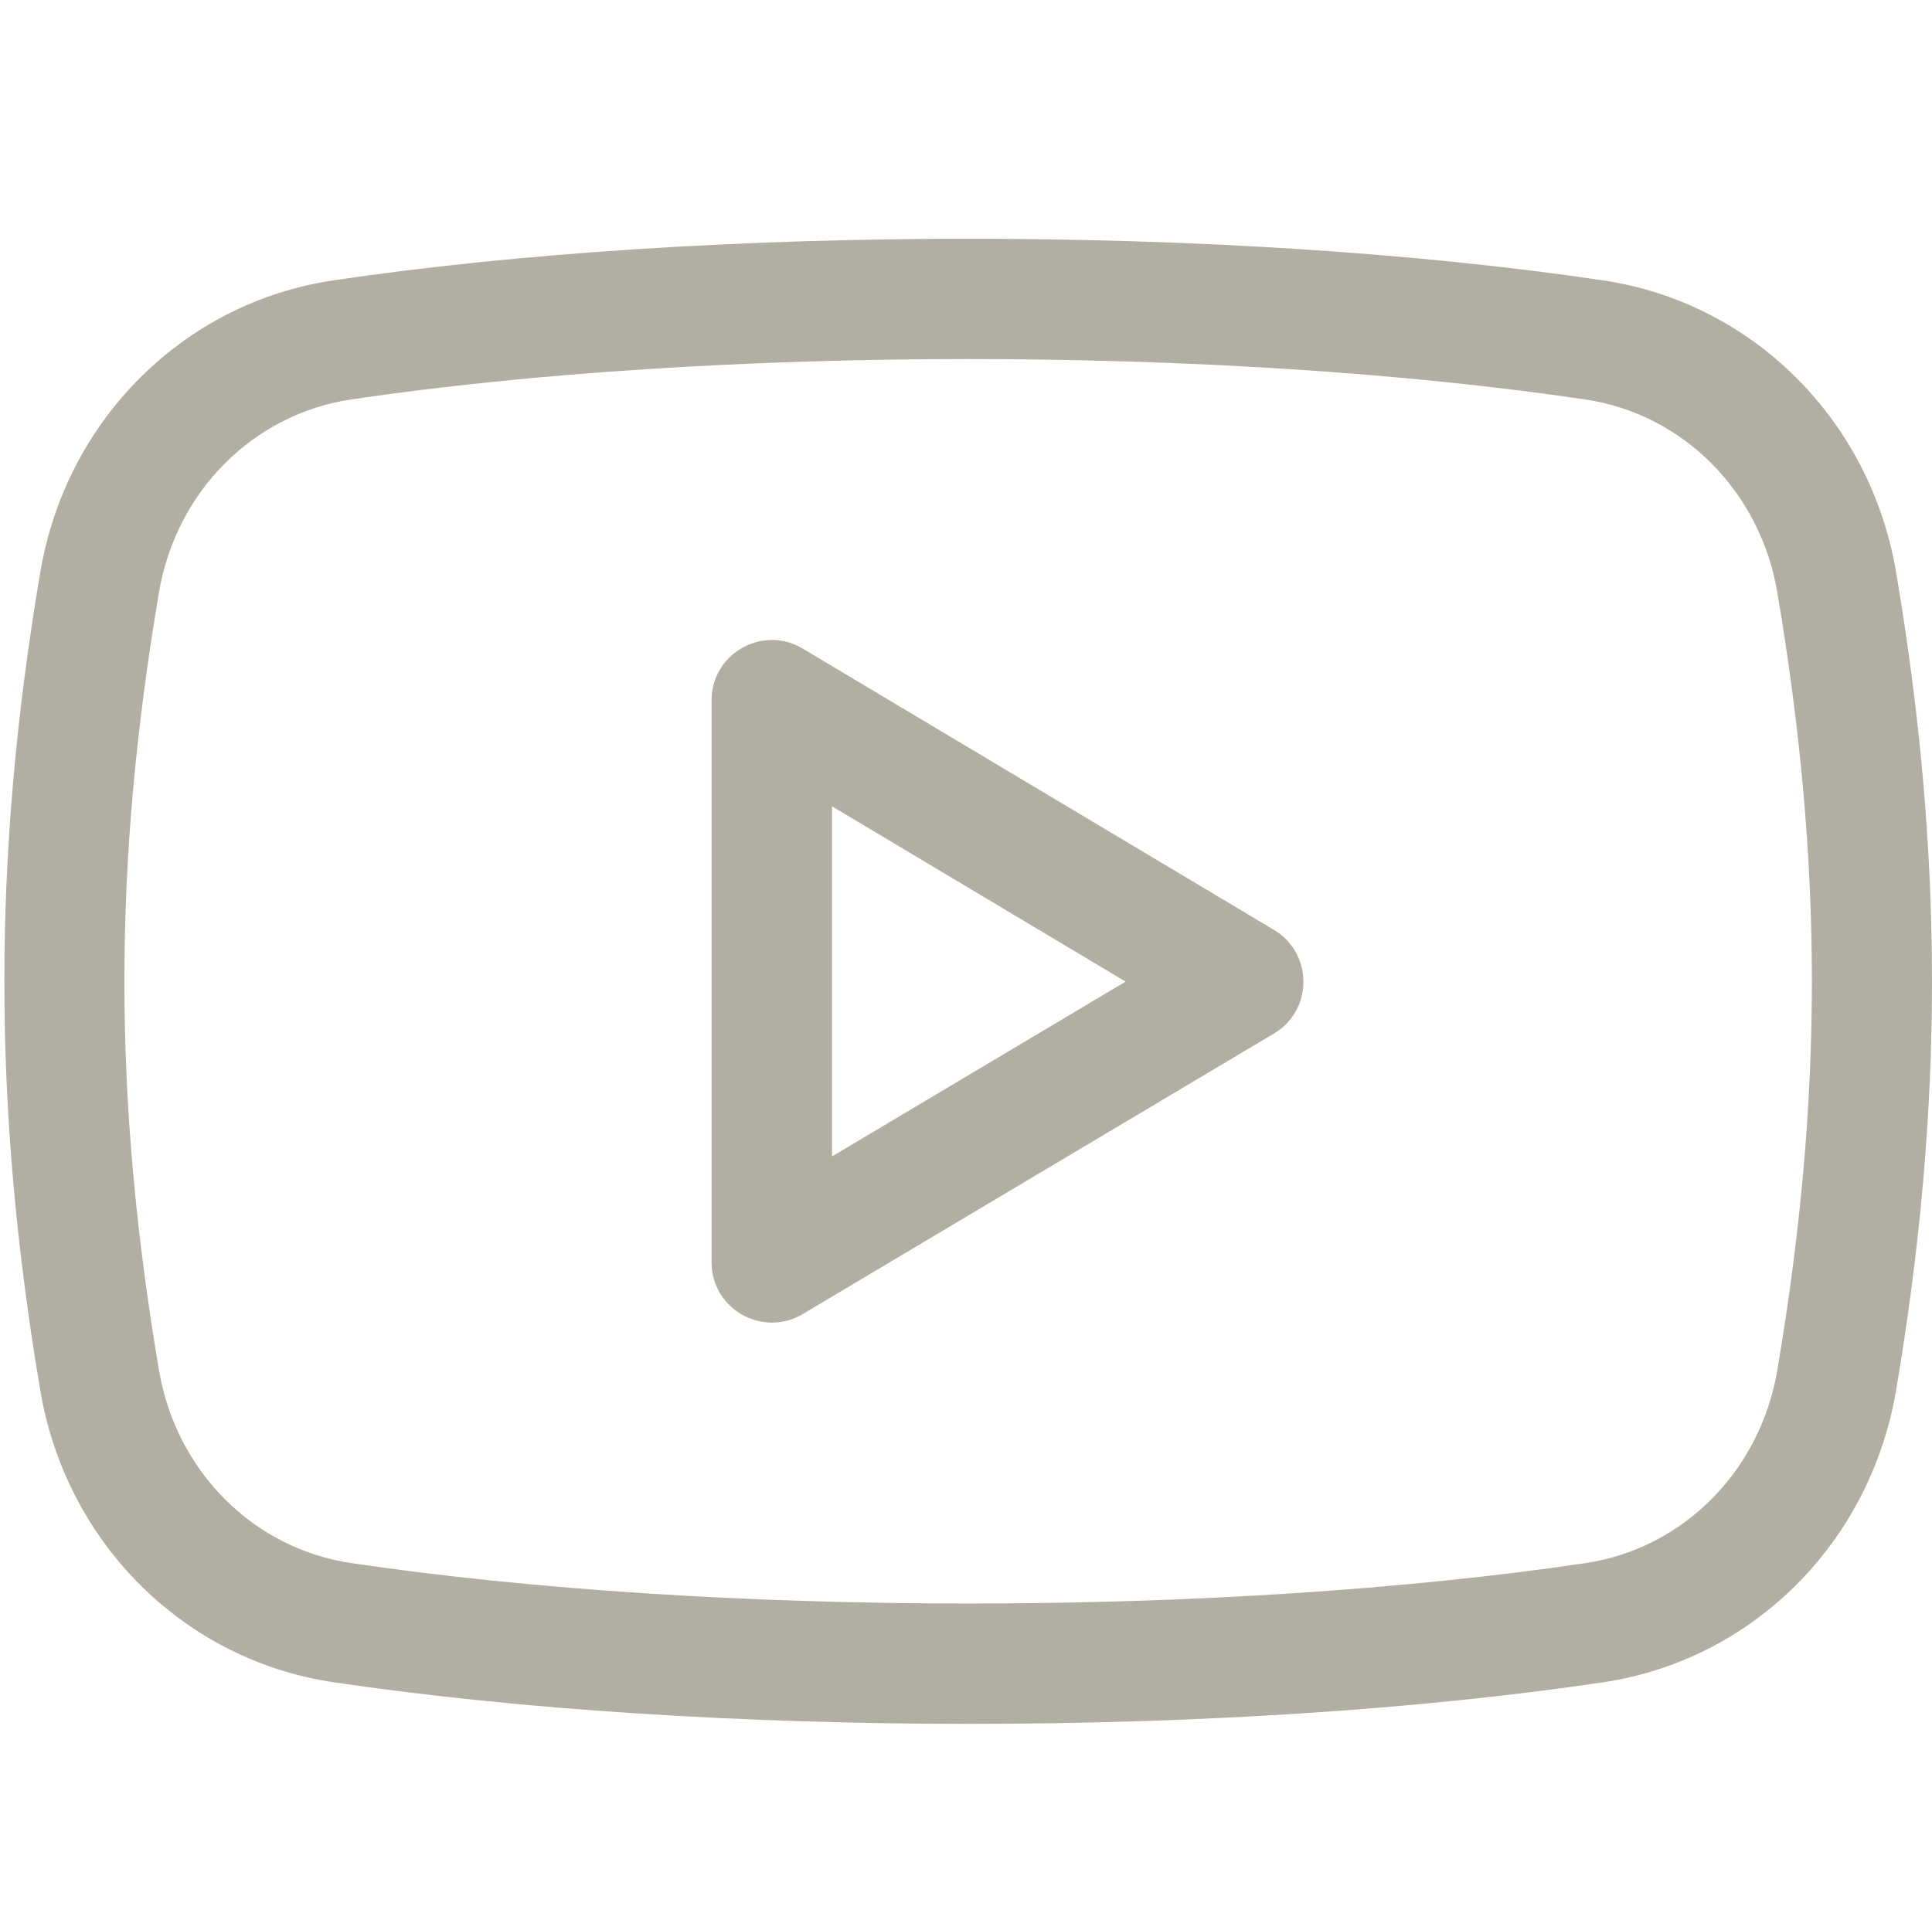
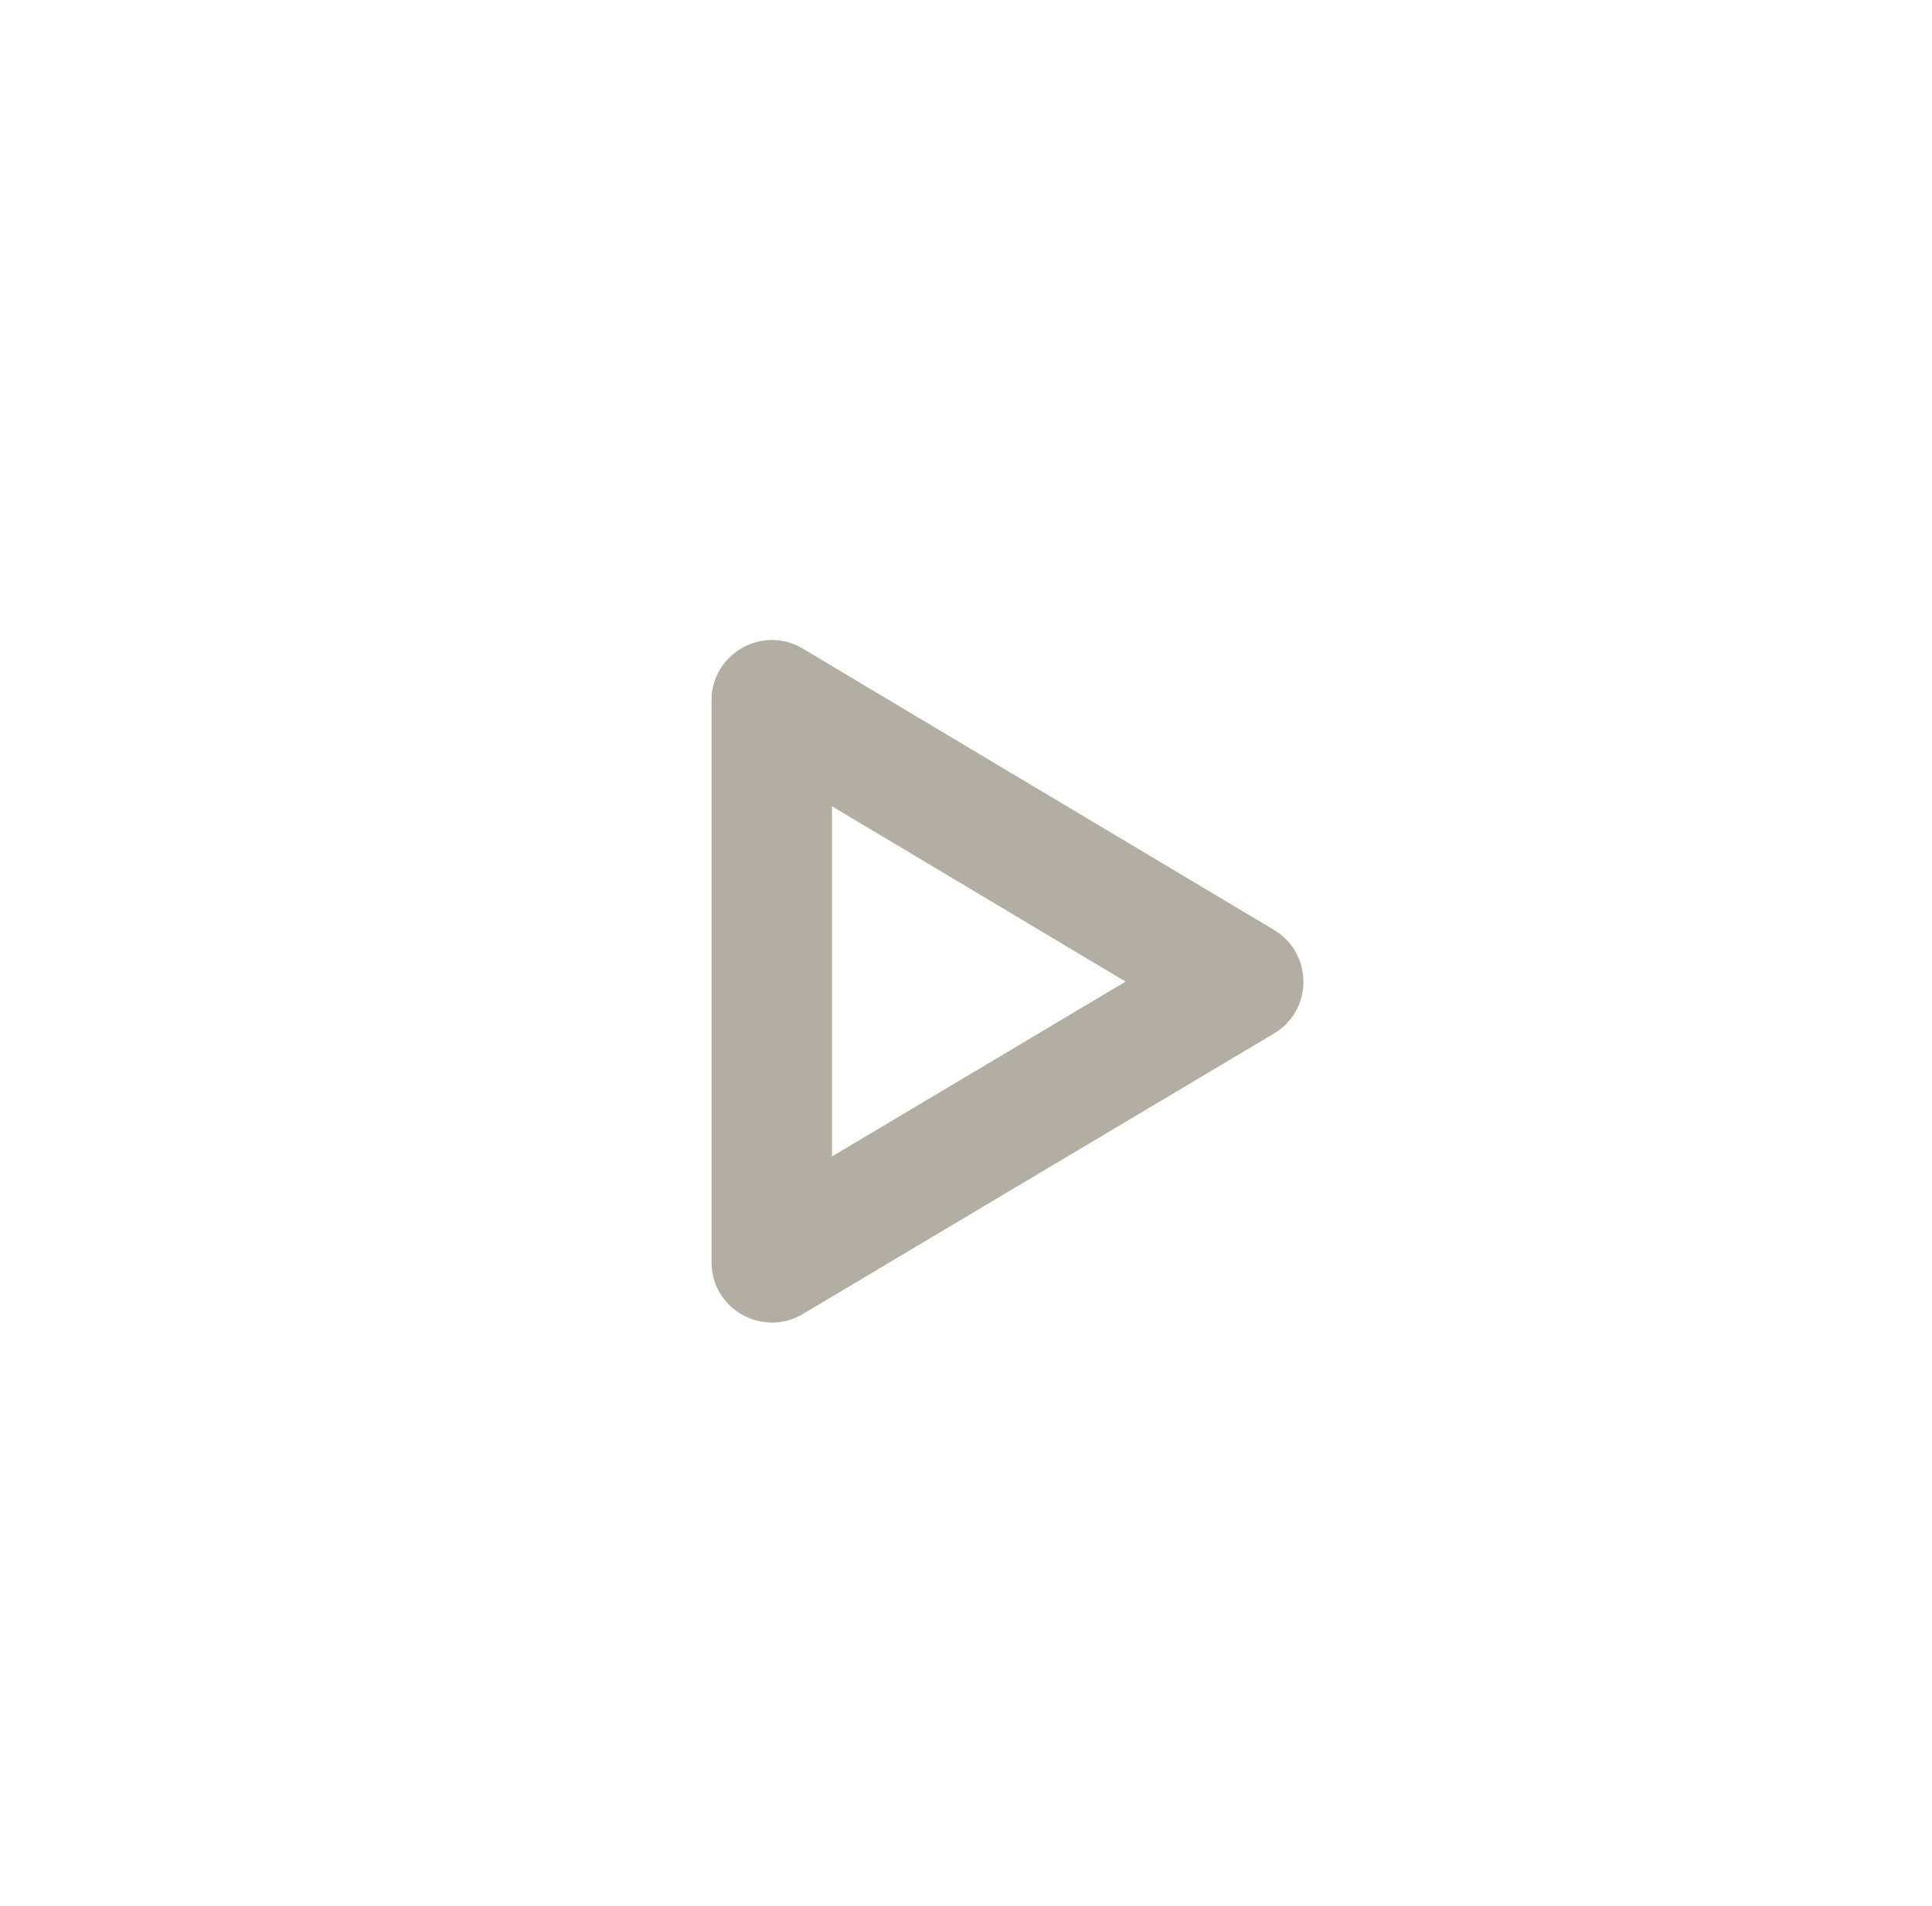
<svg xmlns="http://www.w3.org/2000/svg" version="1.1" id="Capa_1" x="0px" y="0px" width="612px" height="604px" viewBox="0 0 612 604" enable-background="new 0 0 612 604" xml:space="preserve">
  <path fill="#B2AEA1" d="M254.254,205.489c-12.646-7.557-28.852,1.578-28.852,16.386v178.098c0,14.882,16.232,23.89,28.852,16.41  l149.322-88.922c12.415-7.403,12.39-25.366,0.024-32.796L254.254,205.489z M263.566,366.414V255.483l92.991,55.541L263.566,366.414z  " />
-   <path fill="#B2AEA1" d="M507.788,88.835c-118.384-17.581-283.761-17.581-402.195,0c-47.374,7.023-84.698,44.22-92.839,92.509  c-15.164,89.634-15.164,169.549,0,259.159c8.141,48.314,45.465,85.486,92.839,92.507c59.333,8.805,130.368,13.205,201.378,13.205  c70.882,0,141.739-4.375,200.843-13.18c47.322-7.021,84.621-44.191,92.814-92.509c15.162-89.633,15.162-169.574,0-259.208  C592.486,133.055,555.161,95.858,507.788,88.835z M562.997,434.167c-5.419,31.956-29.843,56.533-60.807,61.112  c-114.949,17.071-275.745,17.071-391-0.025c-30.988-4.605-55.439-29.156-60.833-61.112c-14.604-86.354-14.604-160.06,0-246.461  c5.419-31.956,29.844-56.483,60.858-61.113c57.551-8.523,126.525-12.797,195.449-12.797c68.974,0,137.949,4.274,195.5,12.797  c30.989,4.605,55.438,29.157,60.832,61.113C577.603,274.082,577.603,347.788,562.997,434.167L562.997,434.167z" />
</svg>